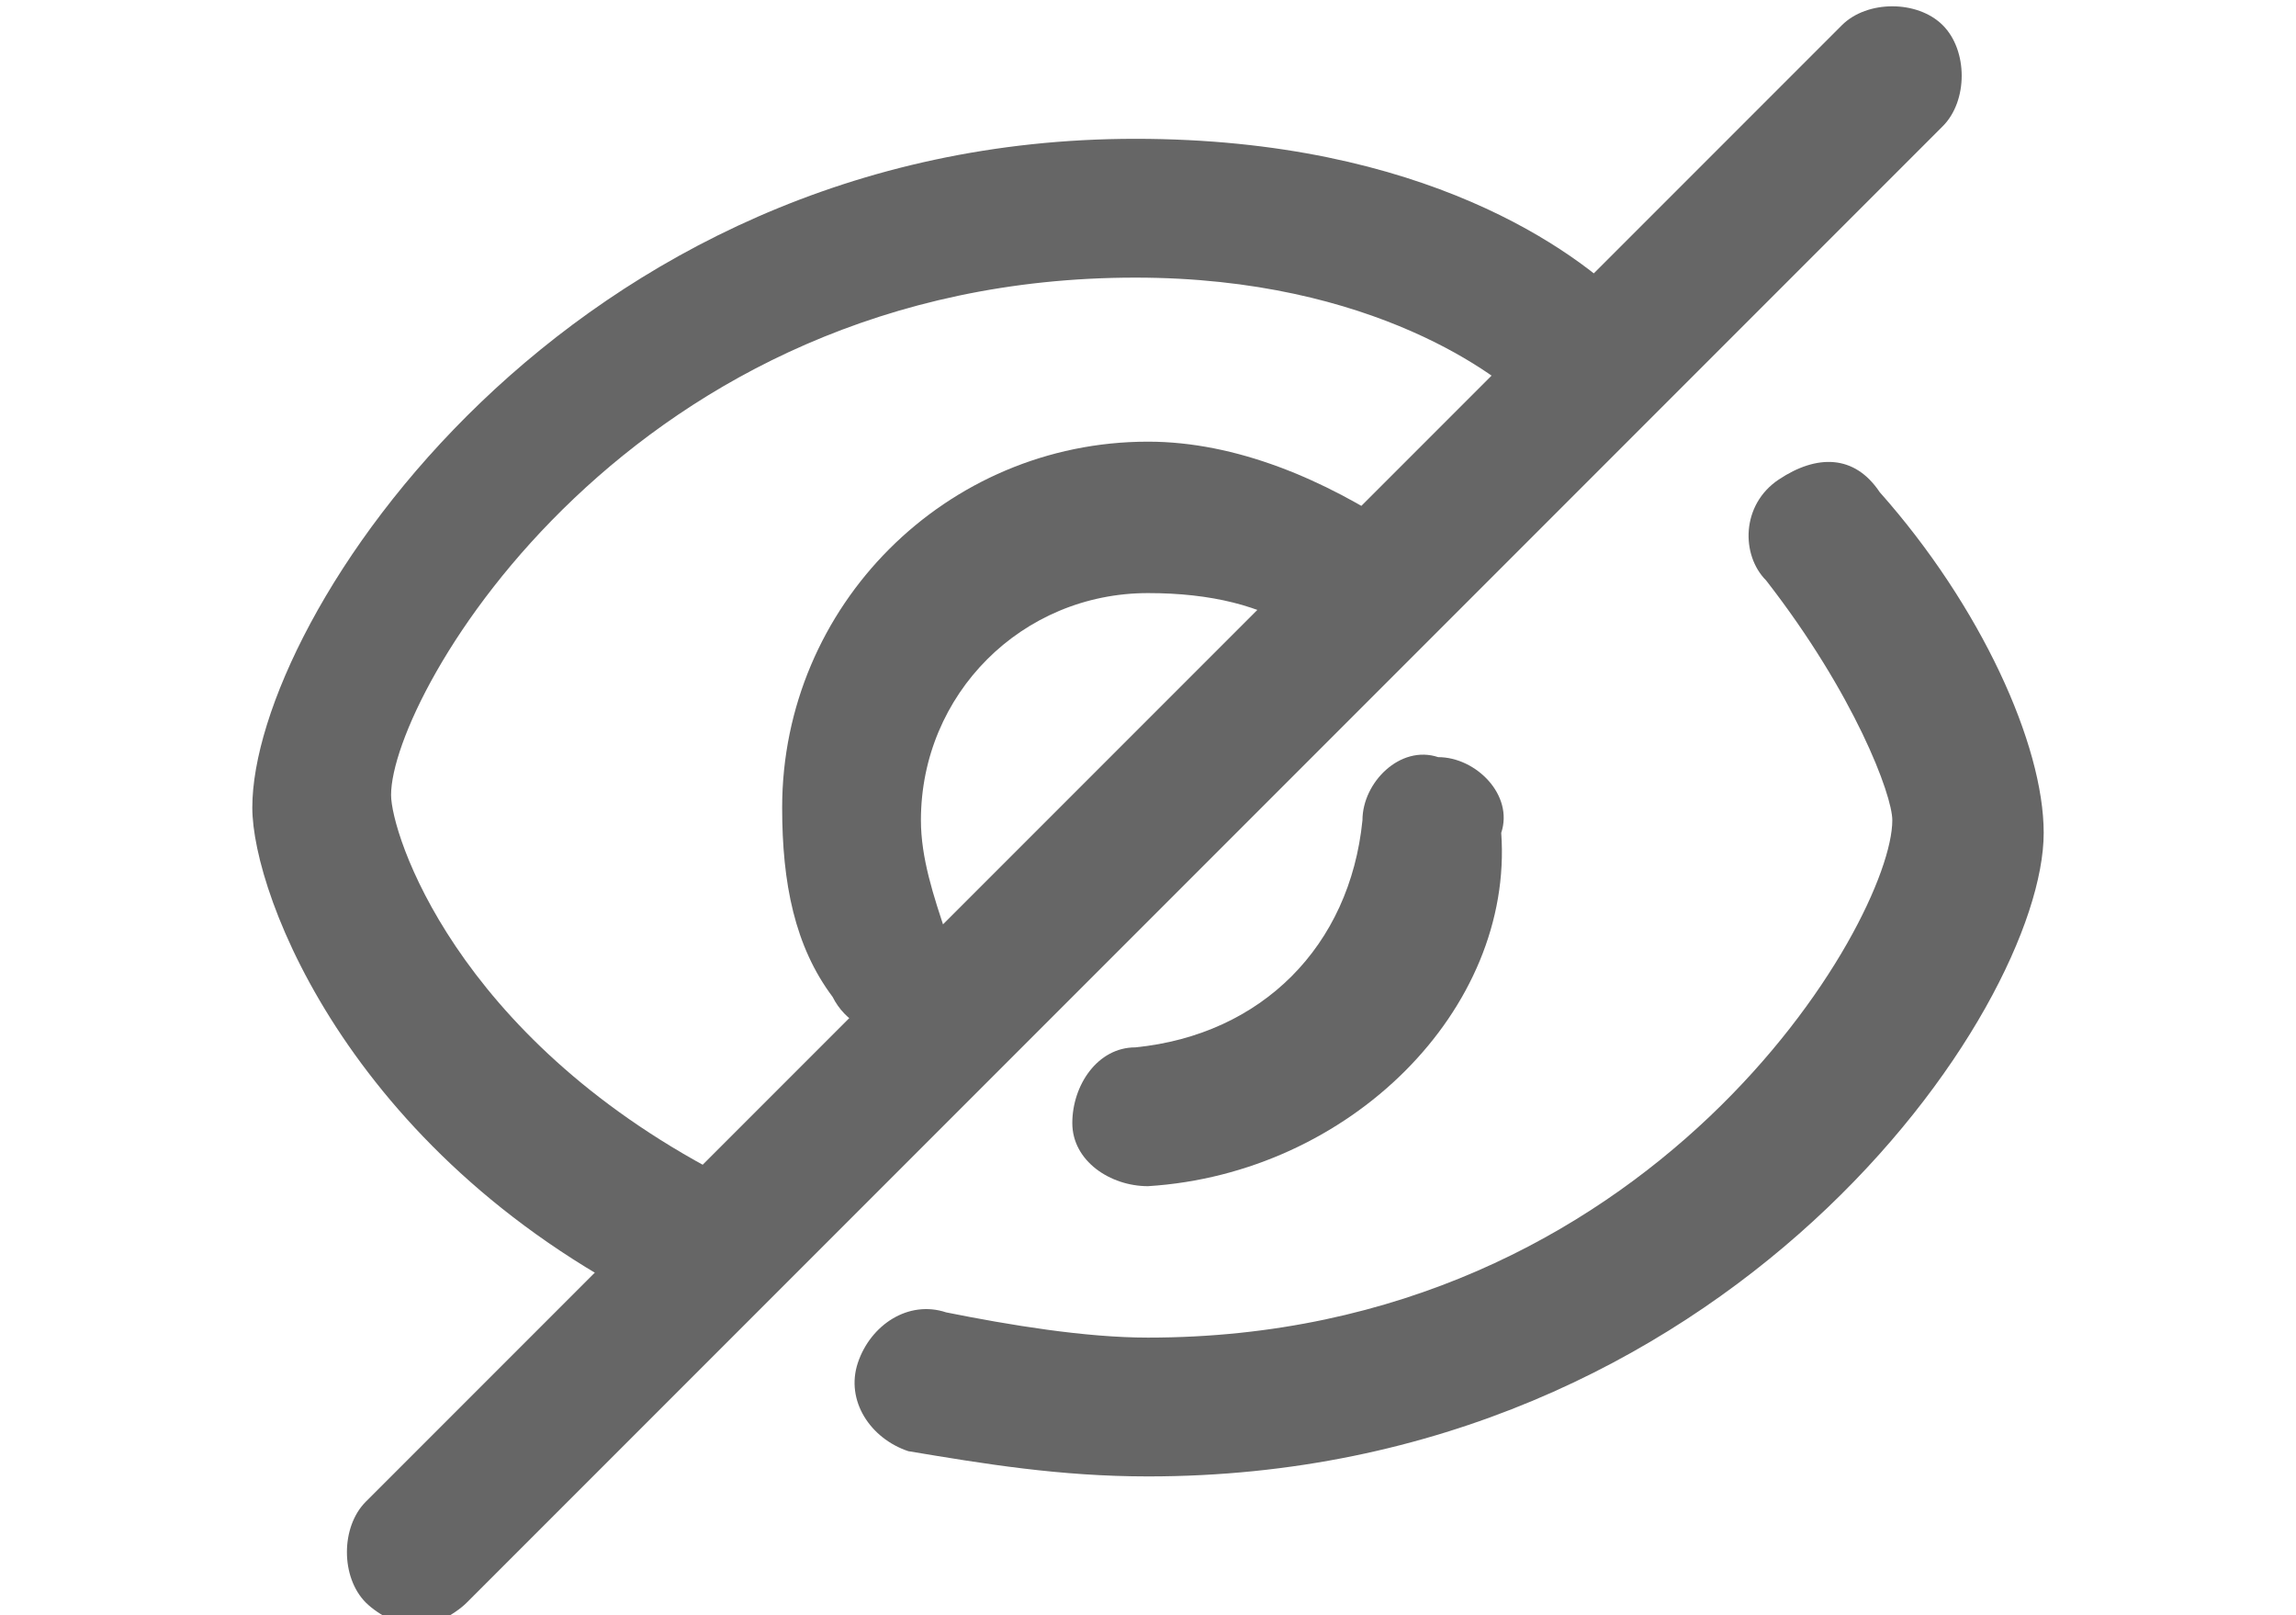
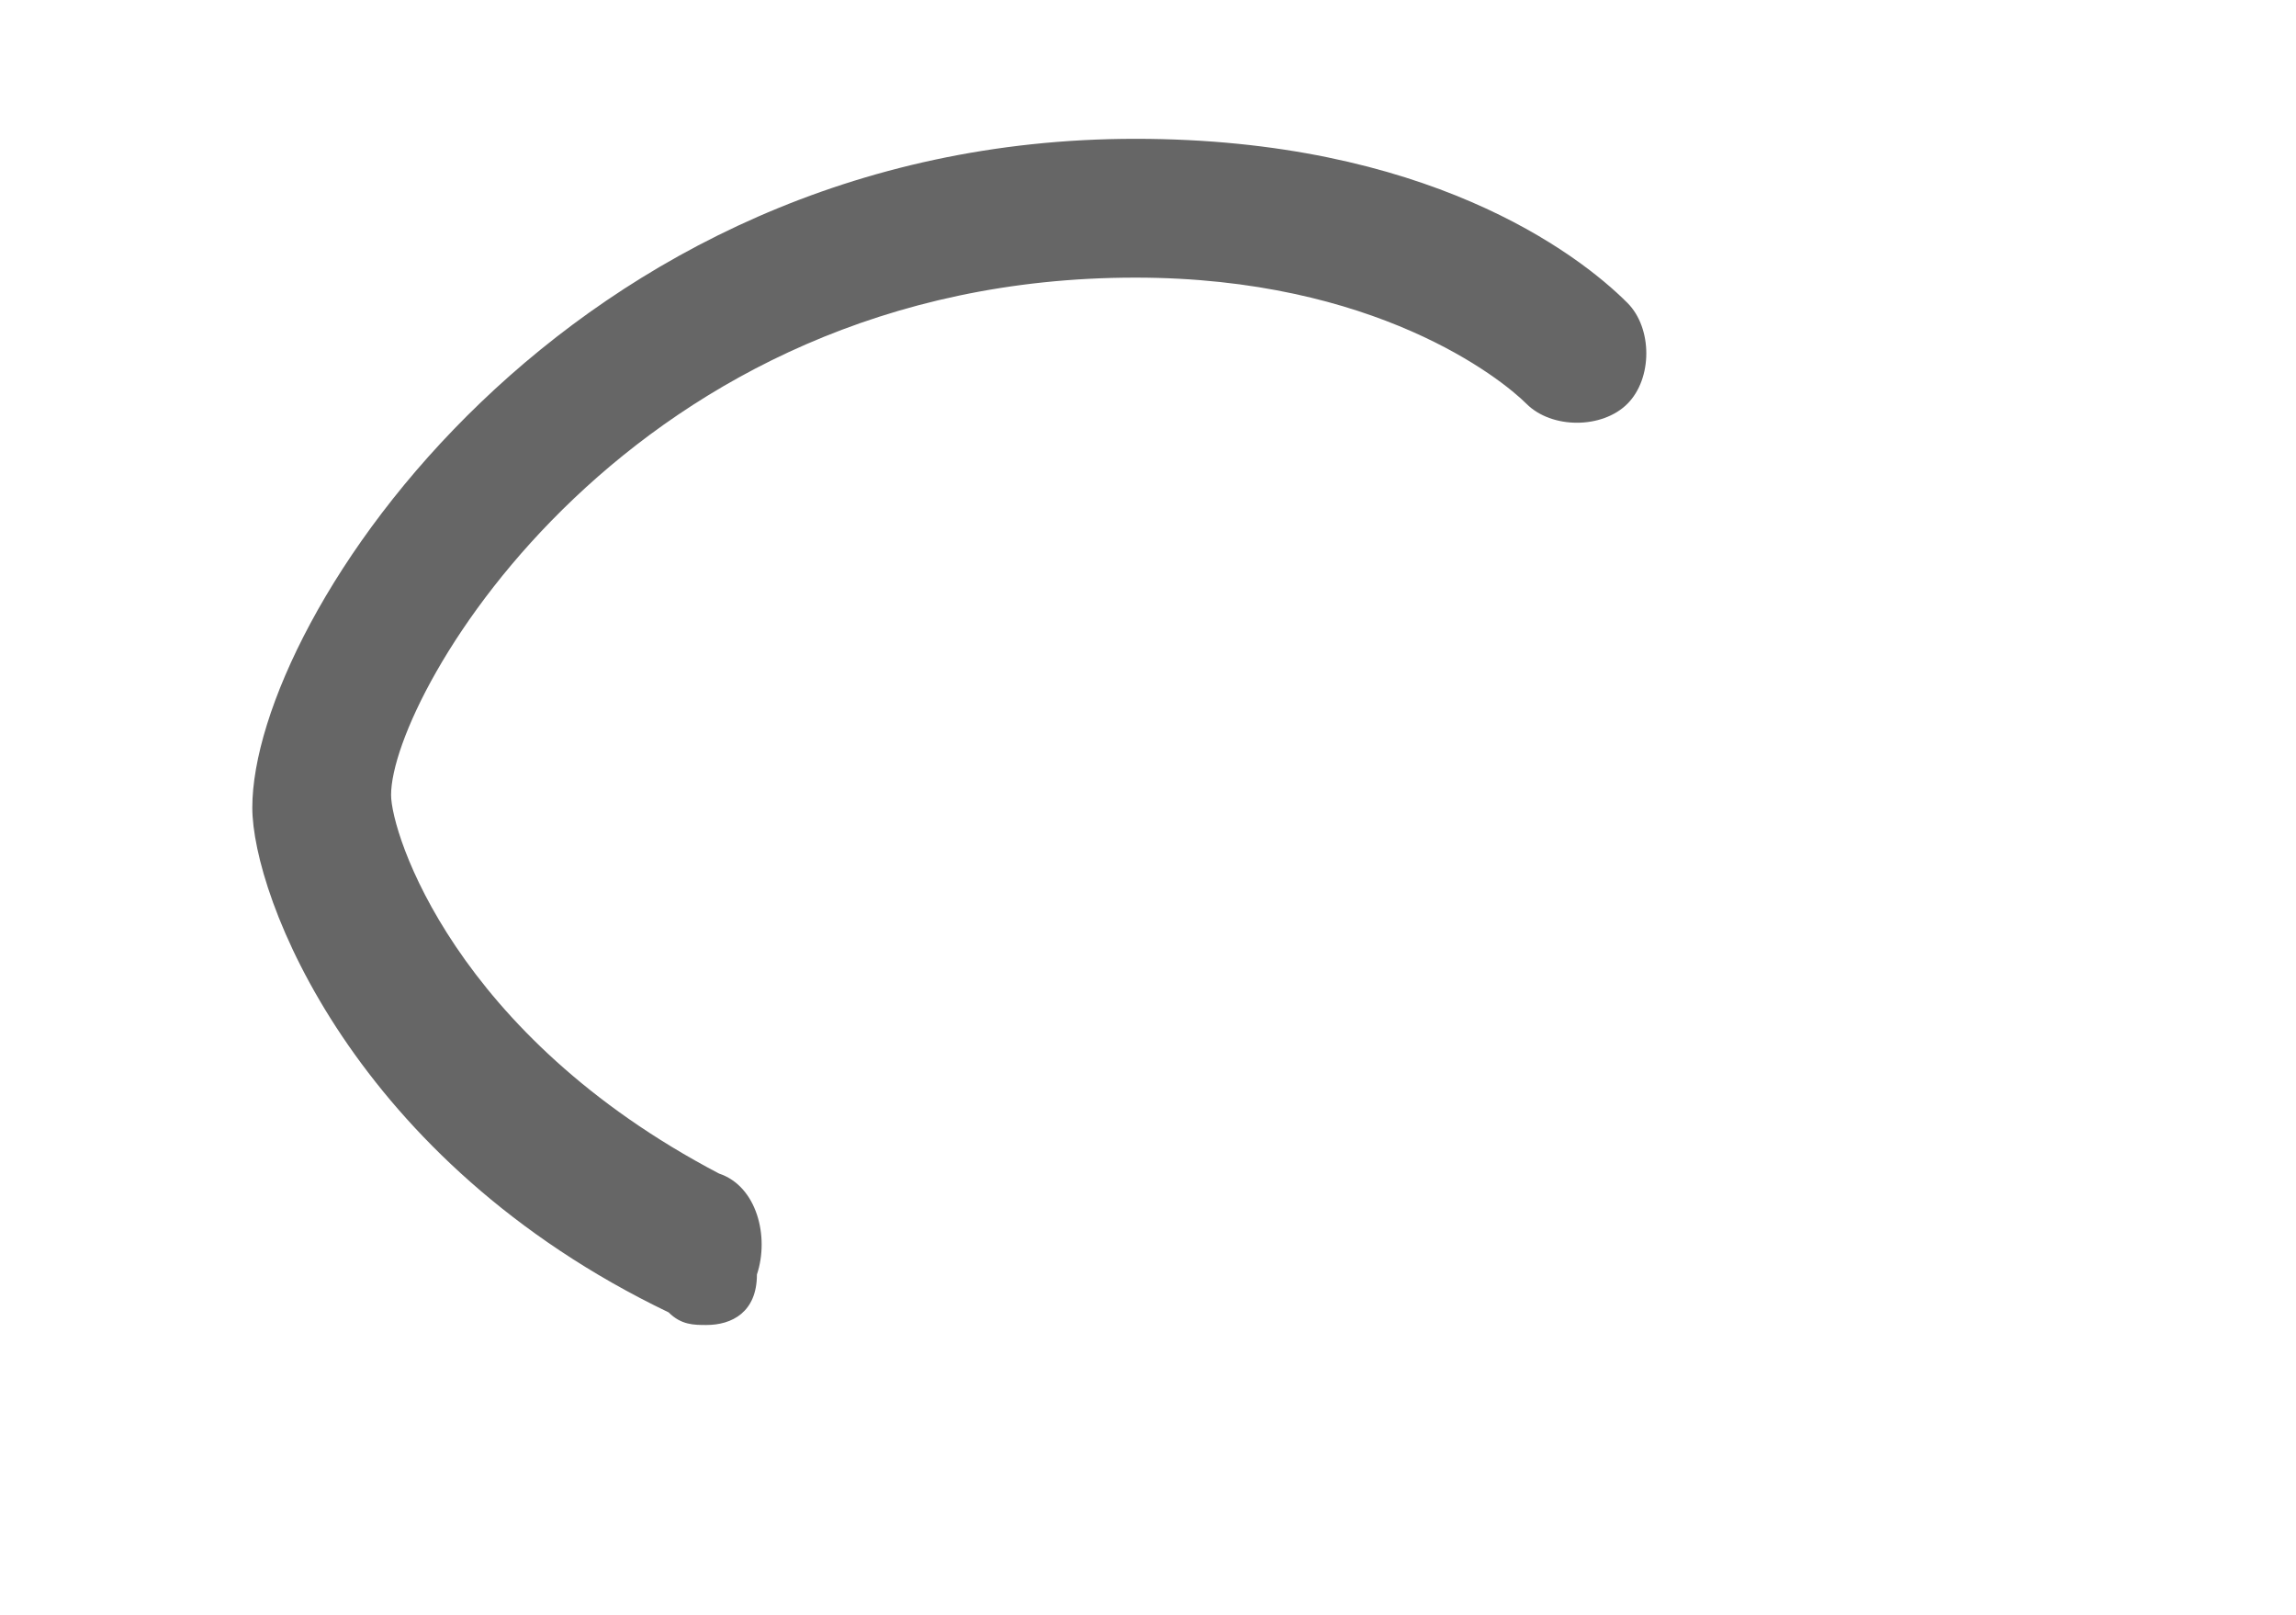
<svg xmlns="http://www.w3.org/2000/svg" version="1.1" id="Essentials__x2F__Interface" x="0px" y="0px" viewBox="0 0 18.2 12.8" style="enable-background:new 0 0 18.2 12.8;" xml:space="preserve">
  <style type="text/css">
	.st0{fill:#666666;}
</style>
  <g>
    <g>
      <g>
        <g>
          <g>
            <path class="st0" d="M5.6,10.5c-0.1,0-0.2,0-0.3-0.1c-2.5-1.2-3.3-3.3-3.3-4c0-1.5,2.5-5.3,7-5.3c2.3,0,3.5,0.9,3.9,1.3       c0.2,0.2,0.2,0.6,0,0.8c-0.2,0.2-0.6,0.2-0.8,0c-0.2-0.2-1.2-1-3.1-1c-4,0-5.9,3.3-5.9,4.1c0,0.3,0.5,1.9,2.6,3       c0.3,0.1,0.4,0.5,0.3,0.8C6,10.4,5.8,10.5,5.6,10.5z" />
          </g>
          <g>
-             <path class="st0" d="M9.1,11.7c-0.7,0-1.3-0.1-1.9-0.2c-0.3-0.1-0.5-0.4-0.4-0.7c0.1-0.3,0.4-0.5,0.7-0.4       c0.5,0.1,1.1,0.2,1.6,0.2c4,0,5.9-3.3,5.9-4.1c0-0.2-0.3-1-1-1.9c-0.2-0.2-0.2-0.6,0.1-0.8s0.6-0.2,0.8,0.1       c0.8,0.9,1.3,2,1.3,2.7C16.2,8,13.7,11.7,9.1,11.7z" />
-           </g>
+             </g>
        </g>
        <g>
-           <path class="st0" d="M9.1,9.4c-0.3,0-0.6-0.2-0.6-0.5c0-0.3,0.2-0.6,0.5-0.6c1-0.1,1.7-0.8,1.8-1.8c0-0.3,0.3-0.6,0.6-0.5      c0.3,0,0.6,0.3,0.5,0.6C12,8,10.7,9.3,9.1,9.4C9.2,9.4,9.1,9.4,9.1,9.4z" />
-         </g>
+           </g>
      </g>
      <g>
        <g>
-           <path class="st0" d="M3.3,12.9c-0.1,0-0.3-0.1-0.4-0.2c-0.2-0.2-0.2-0.6,0-0.8L14.6,0.2c0.2-0.2,0.6-0.2,0.8,0      c0.2,0.2,0.2,0.6,0,0.8L3.7,12.7C3.6,12.8,3.4,12.9,3.3,12.9z" />
-         </g>
+           </g>
      </g>
    </g>
    <g>
-       <path class="st0" d="M7.1,8.2c-0.2,0-0.4-0.1-0.5-0.3C6.3,7.5,6.2,7,6.2,6.4c0-1.6,1.3-2.9,2.9-2.9c0.7,0,1.4,0.3,2,0.7    c0.2,0.2,0.3,0.6,0,0.8c-0.2,0.2-0.6,0.3-0.8,0C10,4.8,9.6,4.7,9.1,4.7c-1,0-1.8,0.8-1.8,1.8c0,0.3,0.1,0.6,0.2,0.9    C7.8,7.6,7.7,8,7.4,8.1C7.3,8.2,7.2,8.2,7.1,8.2z" />
-     </g>
+       </g>
  </g>
</svg>